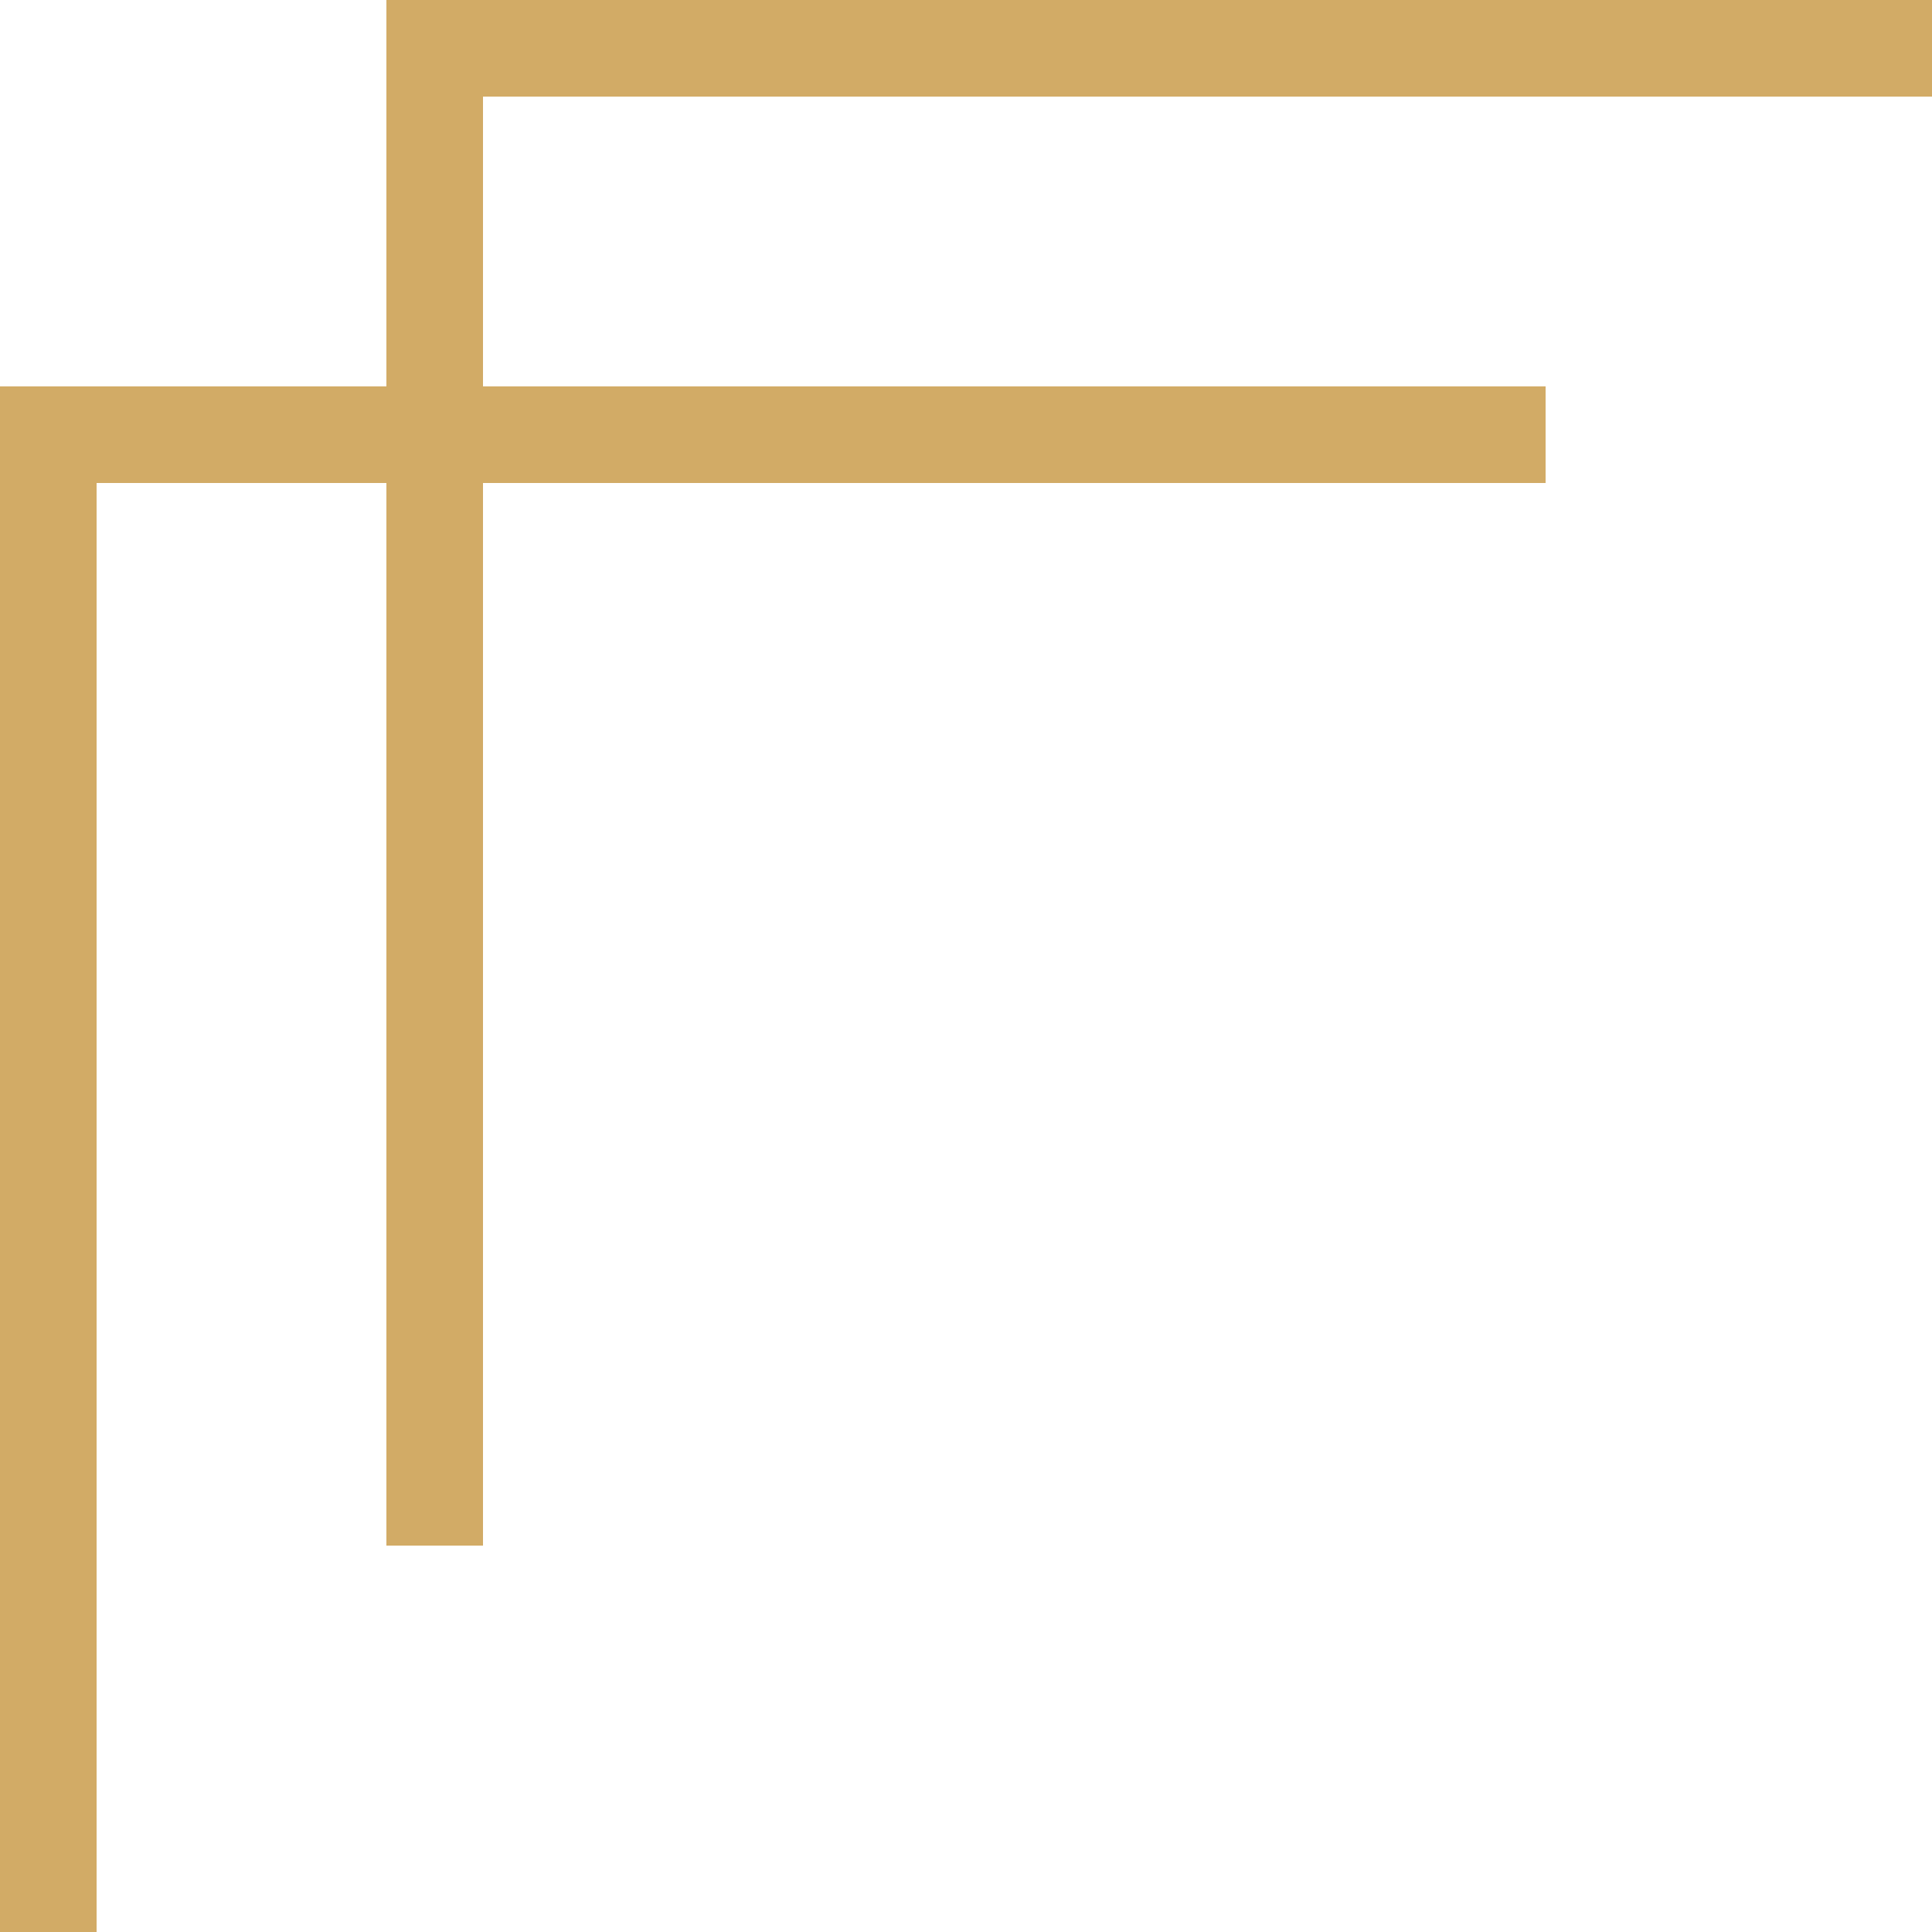
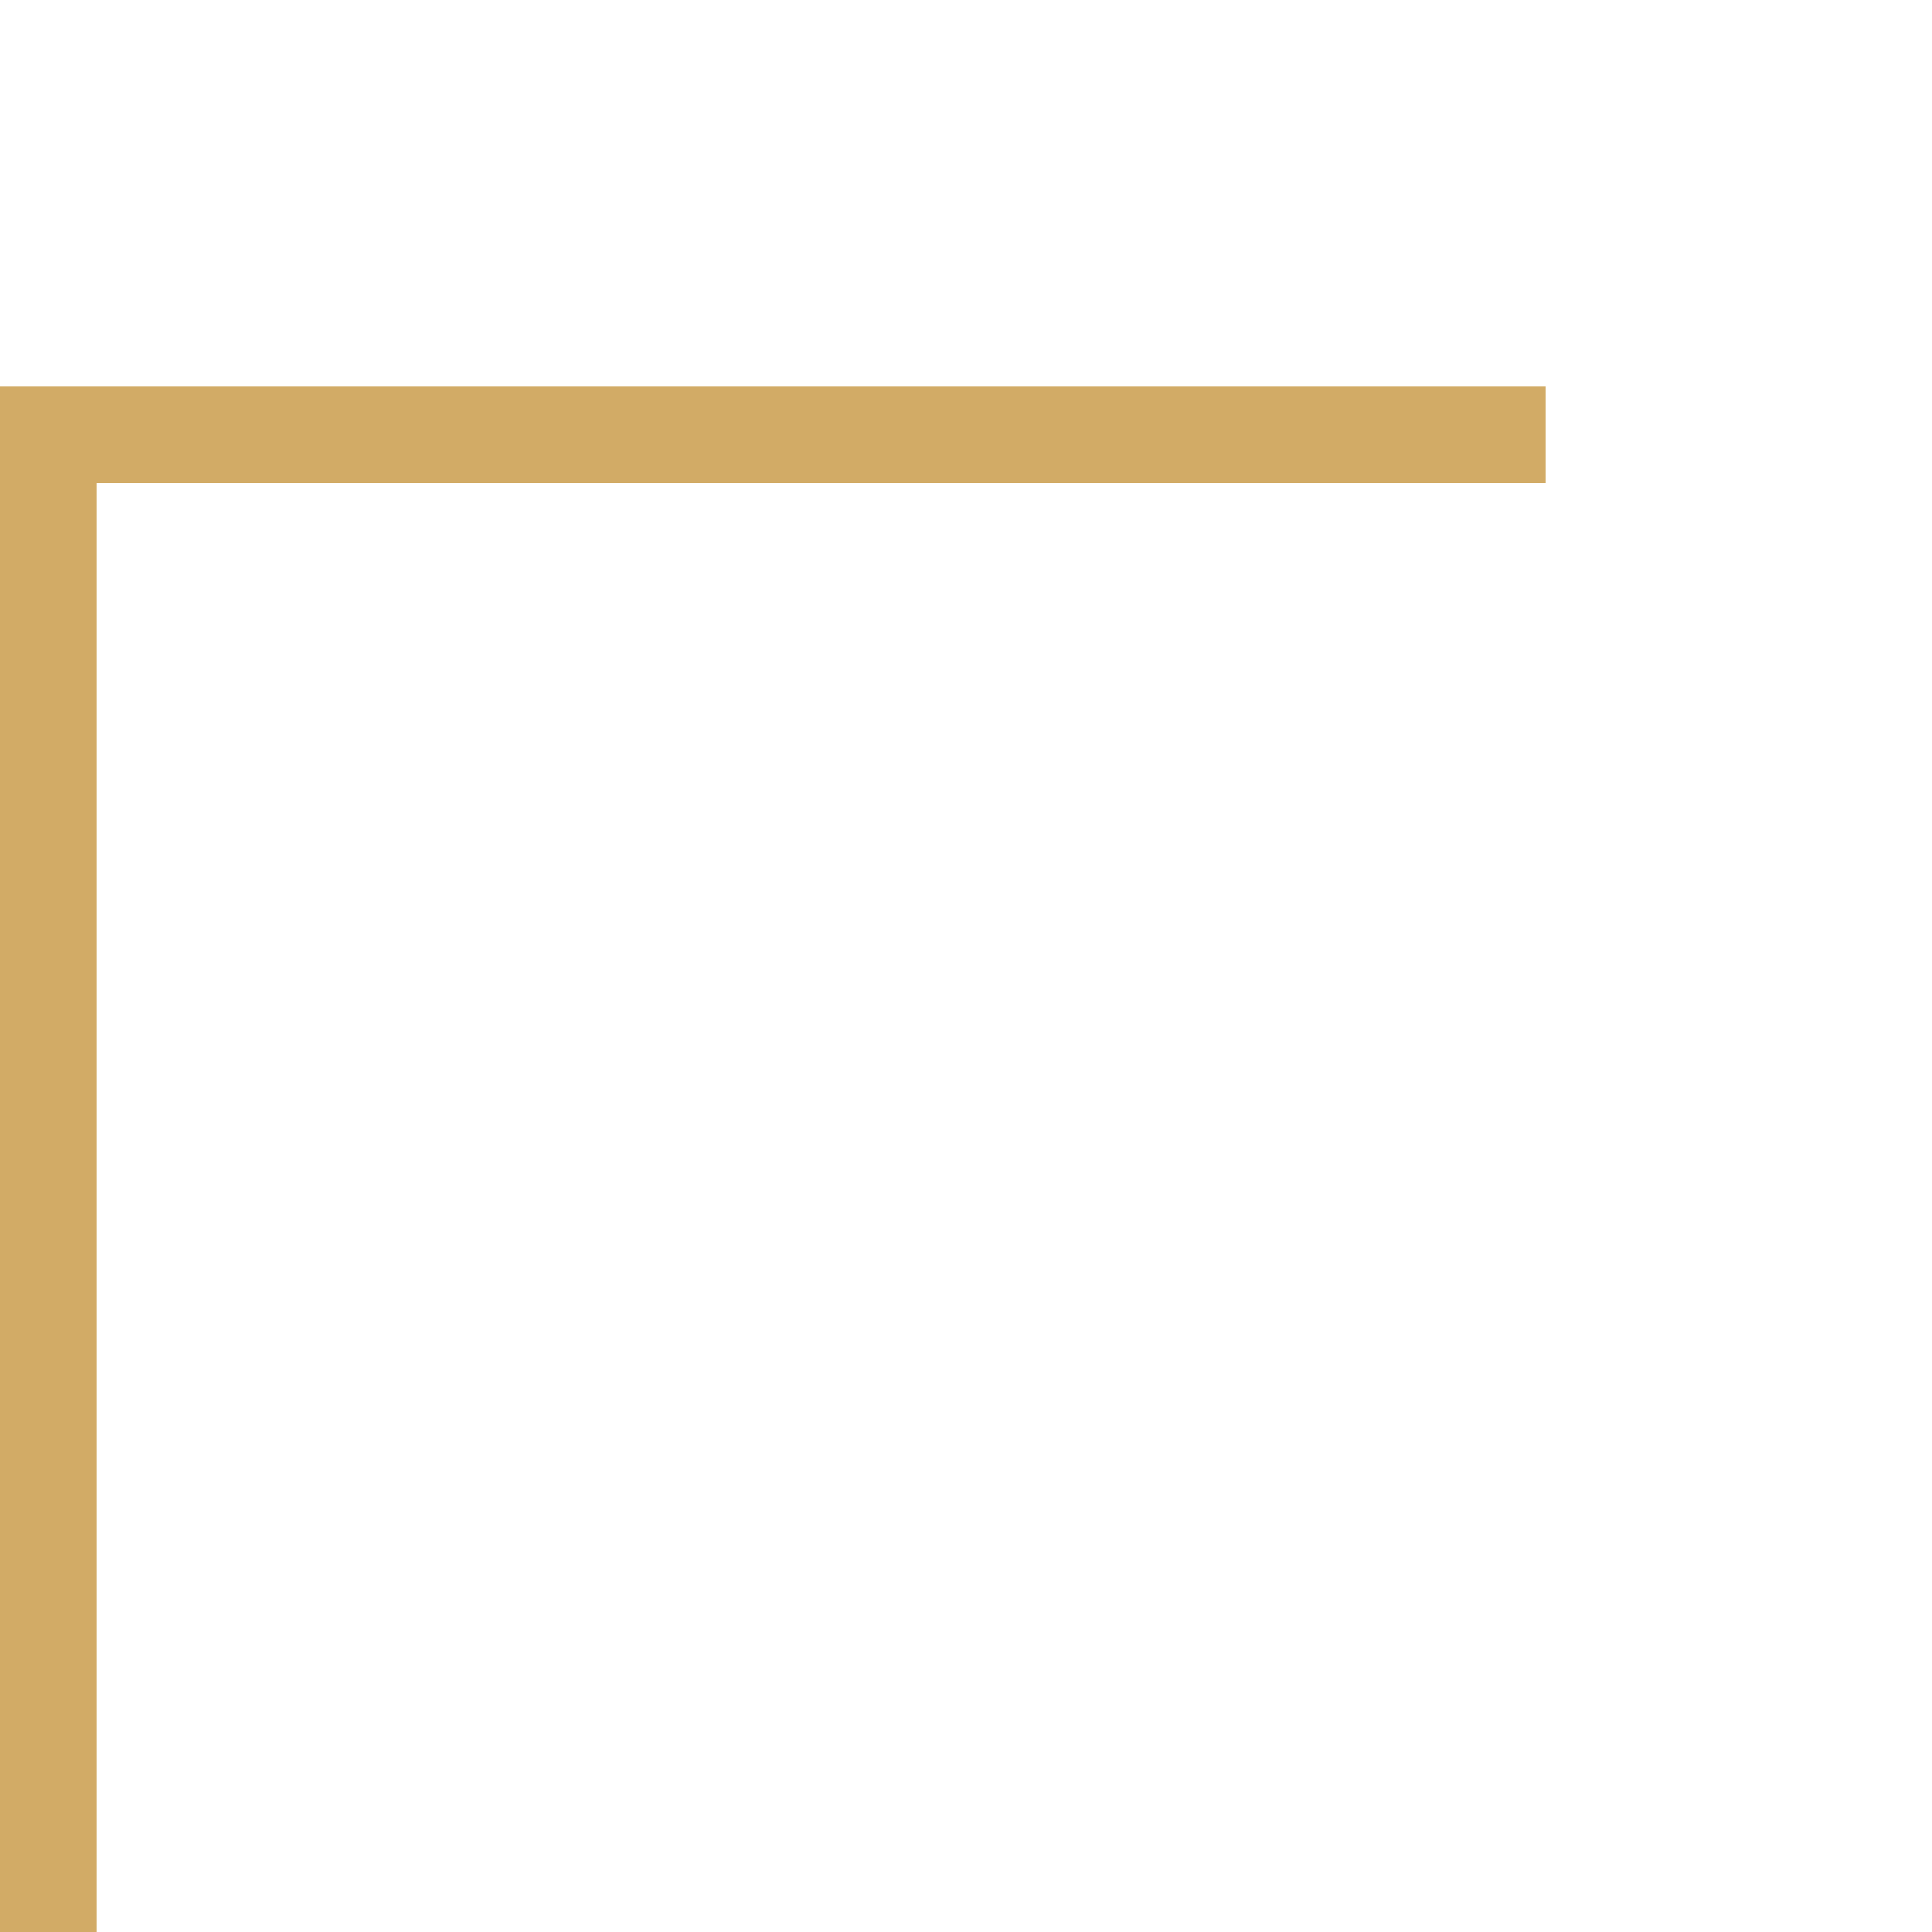
<svg xmlns="http://www.w3.org/2000/svg" width="30" height="30" viewBox="0 0 30 30" fill="none">
-   <path d="M7.5 24L7.5 1.5L30 1.5L30 2.86197e-07L6 0L6 24L7.5 24Z" fill="#D2AB66" />
  <path d="M1.5 30L1.5 7.5L24 7.5L24 6L2.86197e-07 6L0 30L1.5 30Z" fill="#D2AB66" />
</svg>